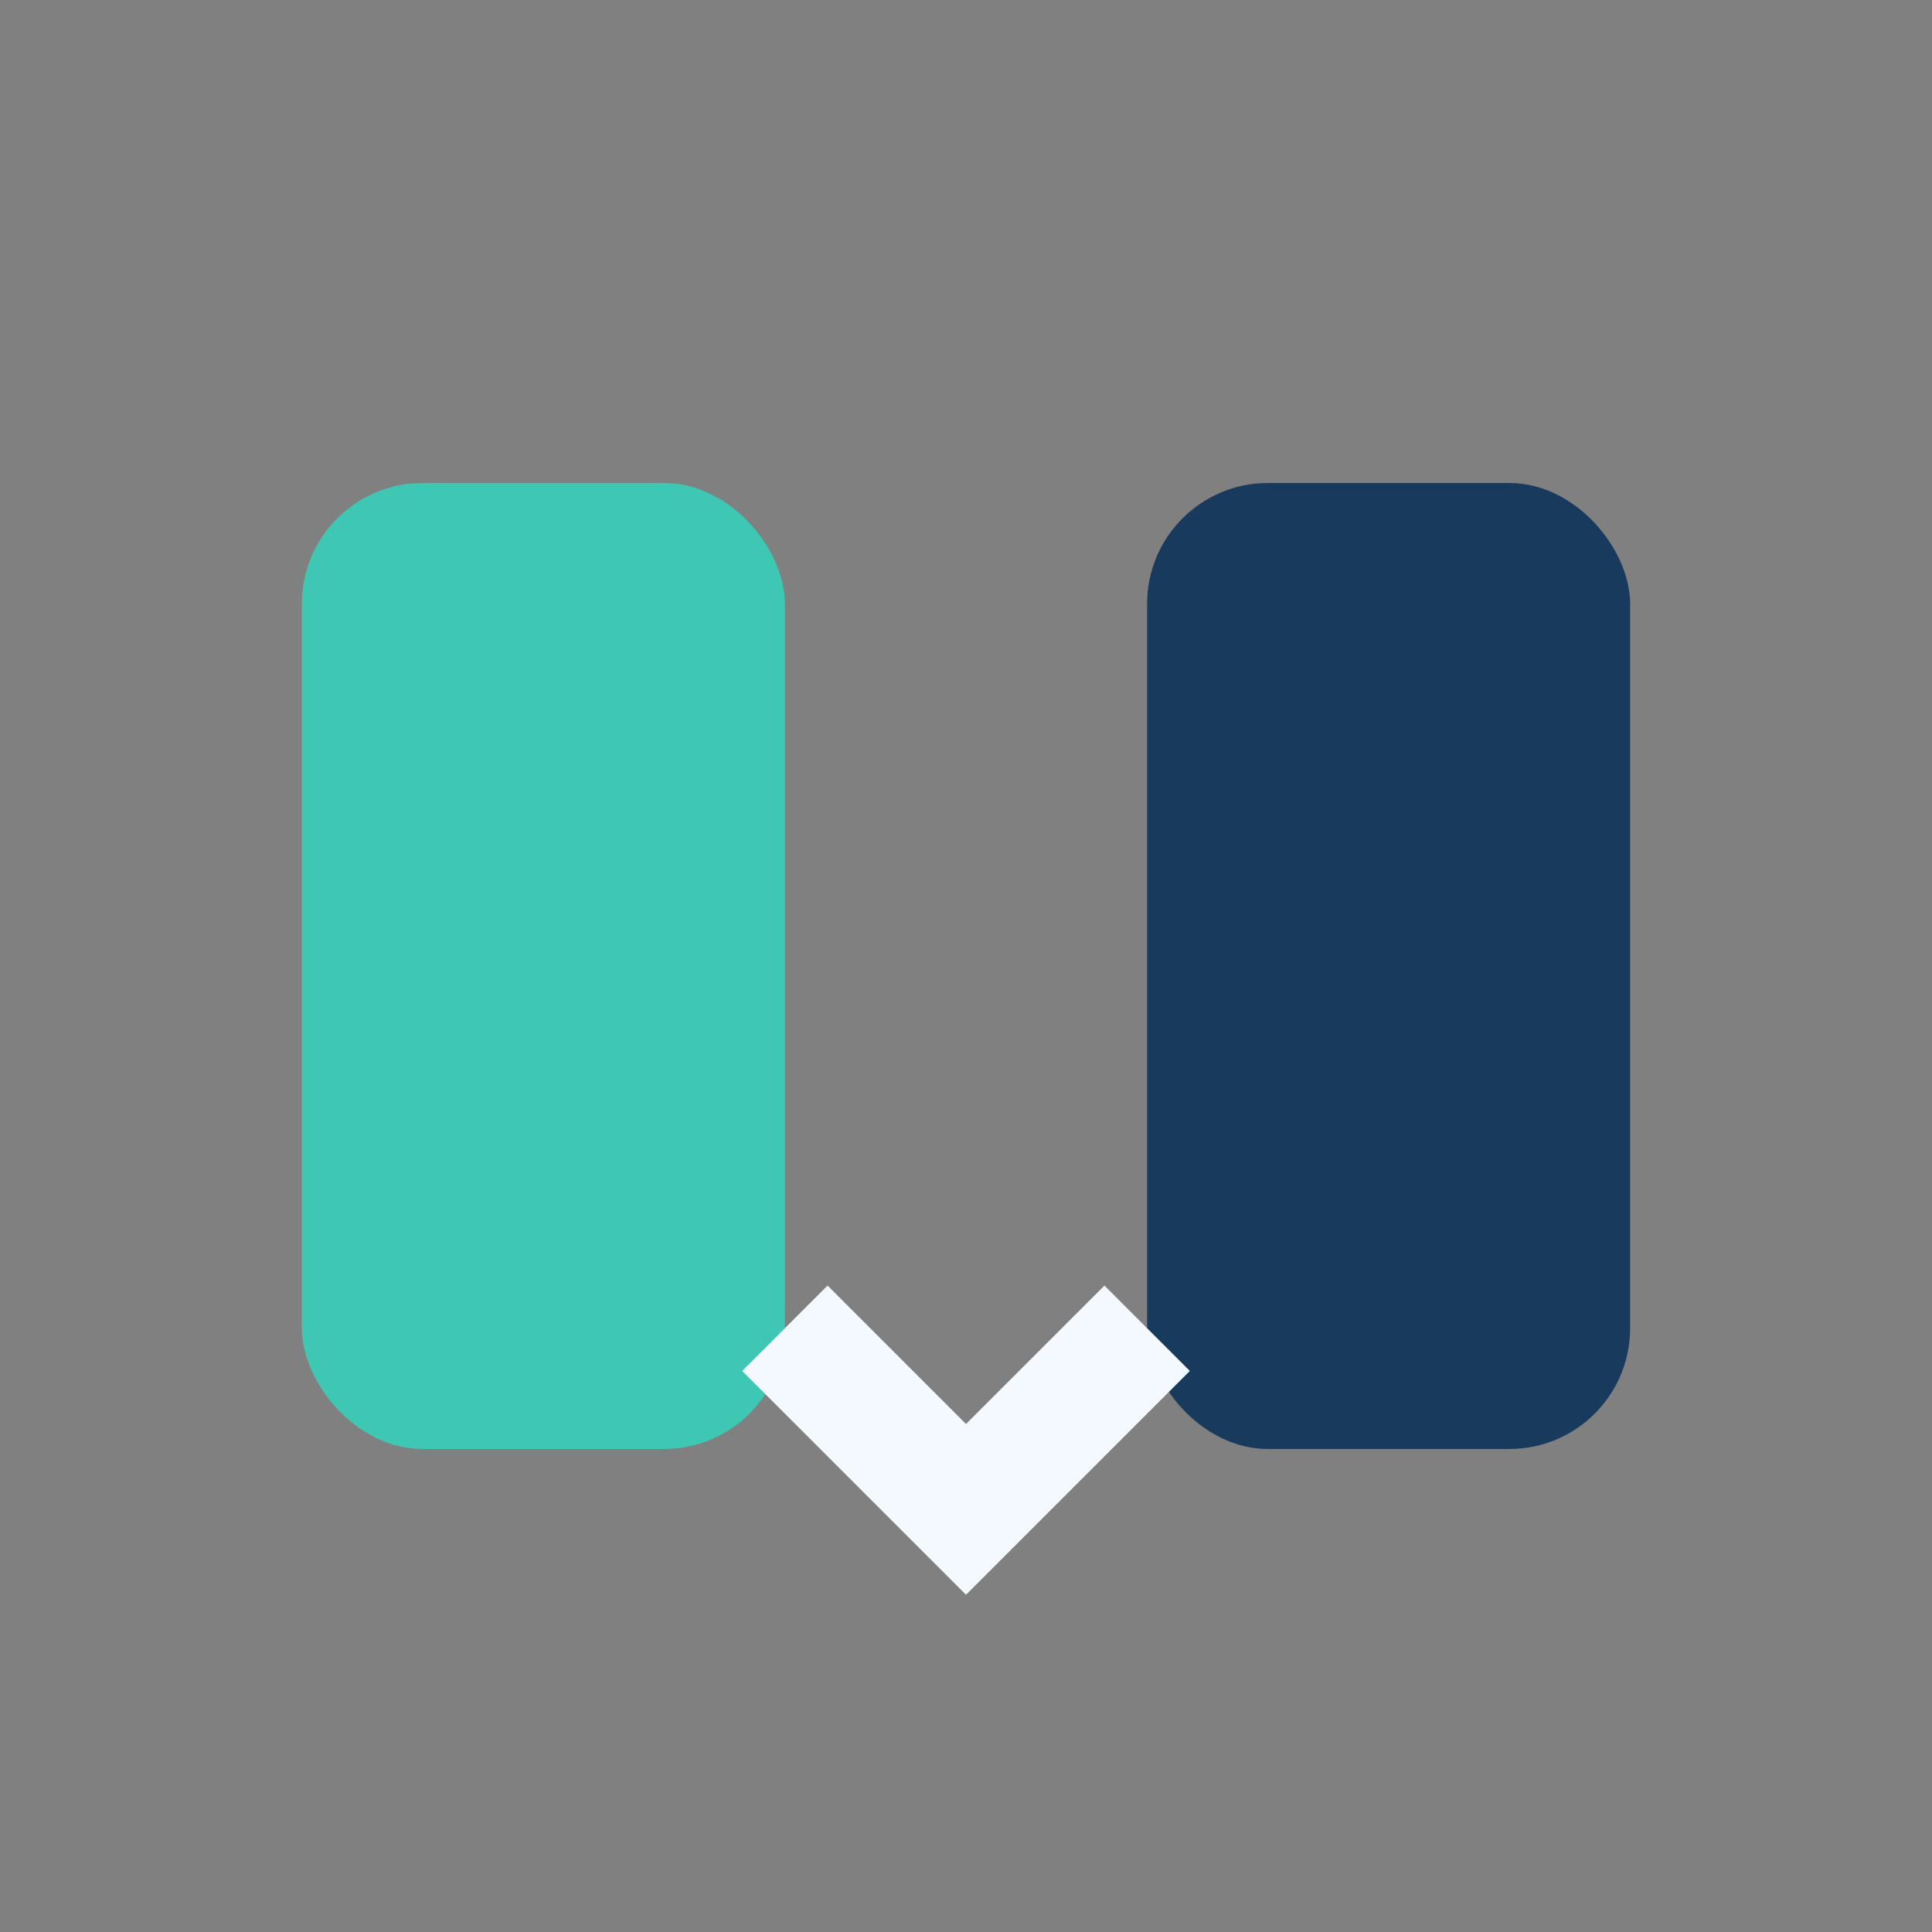
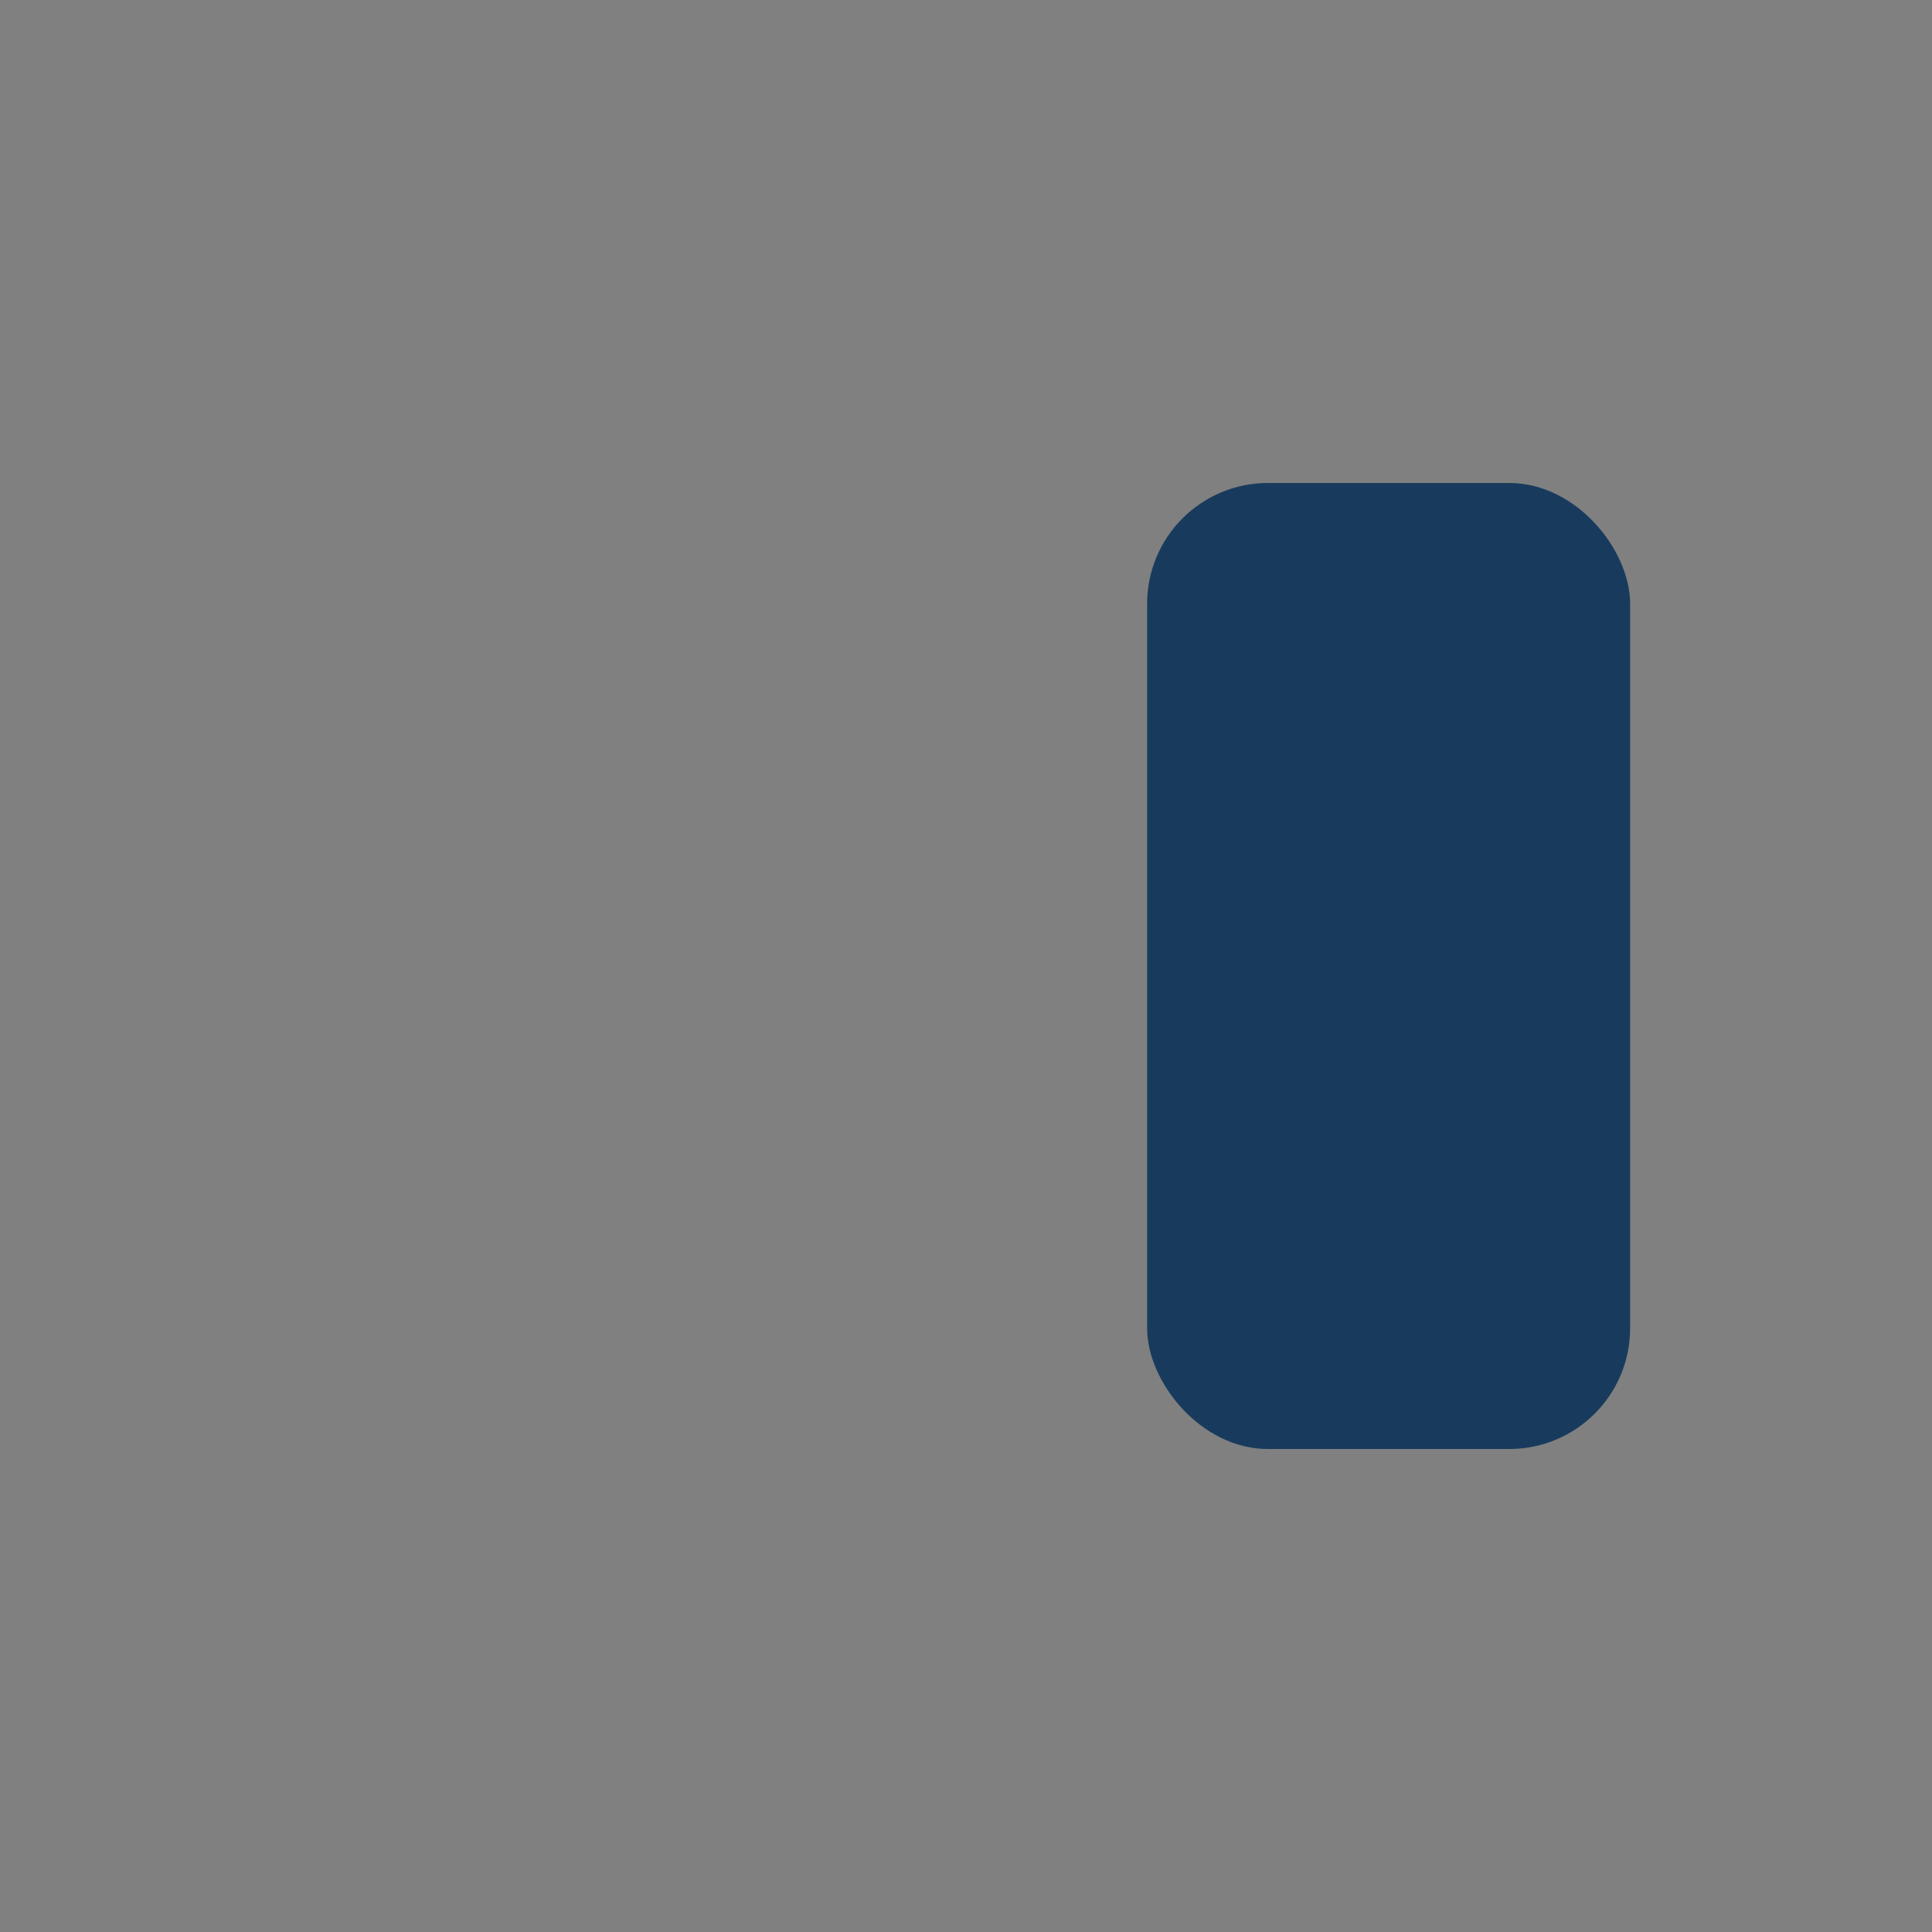
<svg xmlns="http://www.w3.org/2000/svg" width="32" height="32" viewBox="0 0 32 32">
  <rect x="0" y="0" width="32" height="32" fill="#808080" stroke="none" />
-   <rect x="5" y="8" width="8" height="16" rx="2" fill="#3DC8B4" />
  <rect x="19" y="8" width="8" height="16" rx="2" fill="#183B5D" />
-   <path d="M13 22l3 3 3-3" stroke="#F4F8FF" stroke-width="2" fill="none" />
</svg>